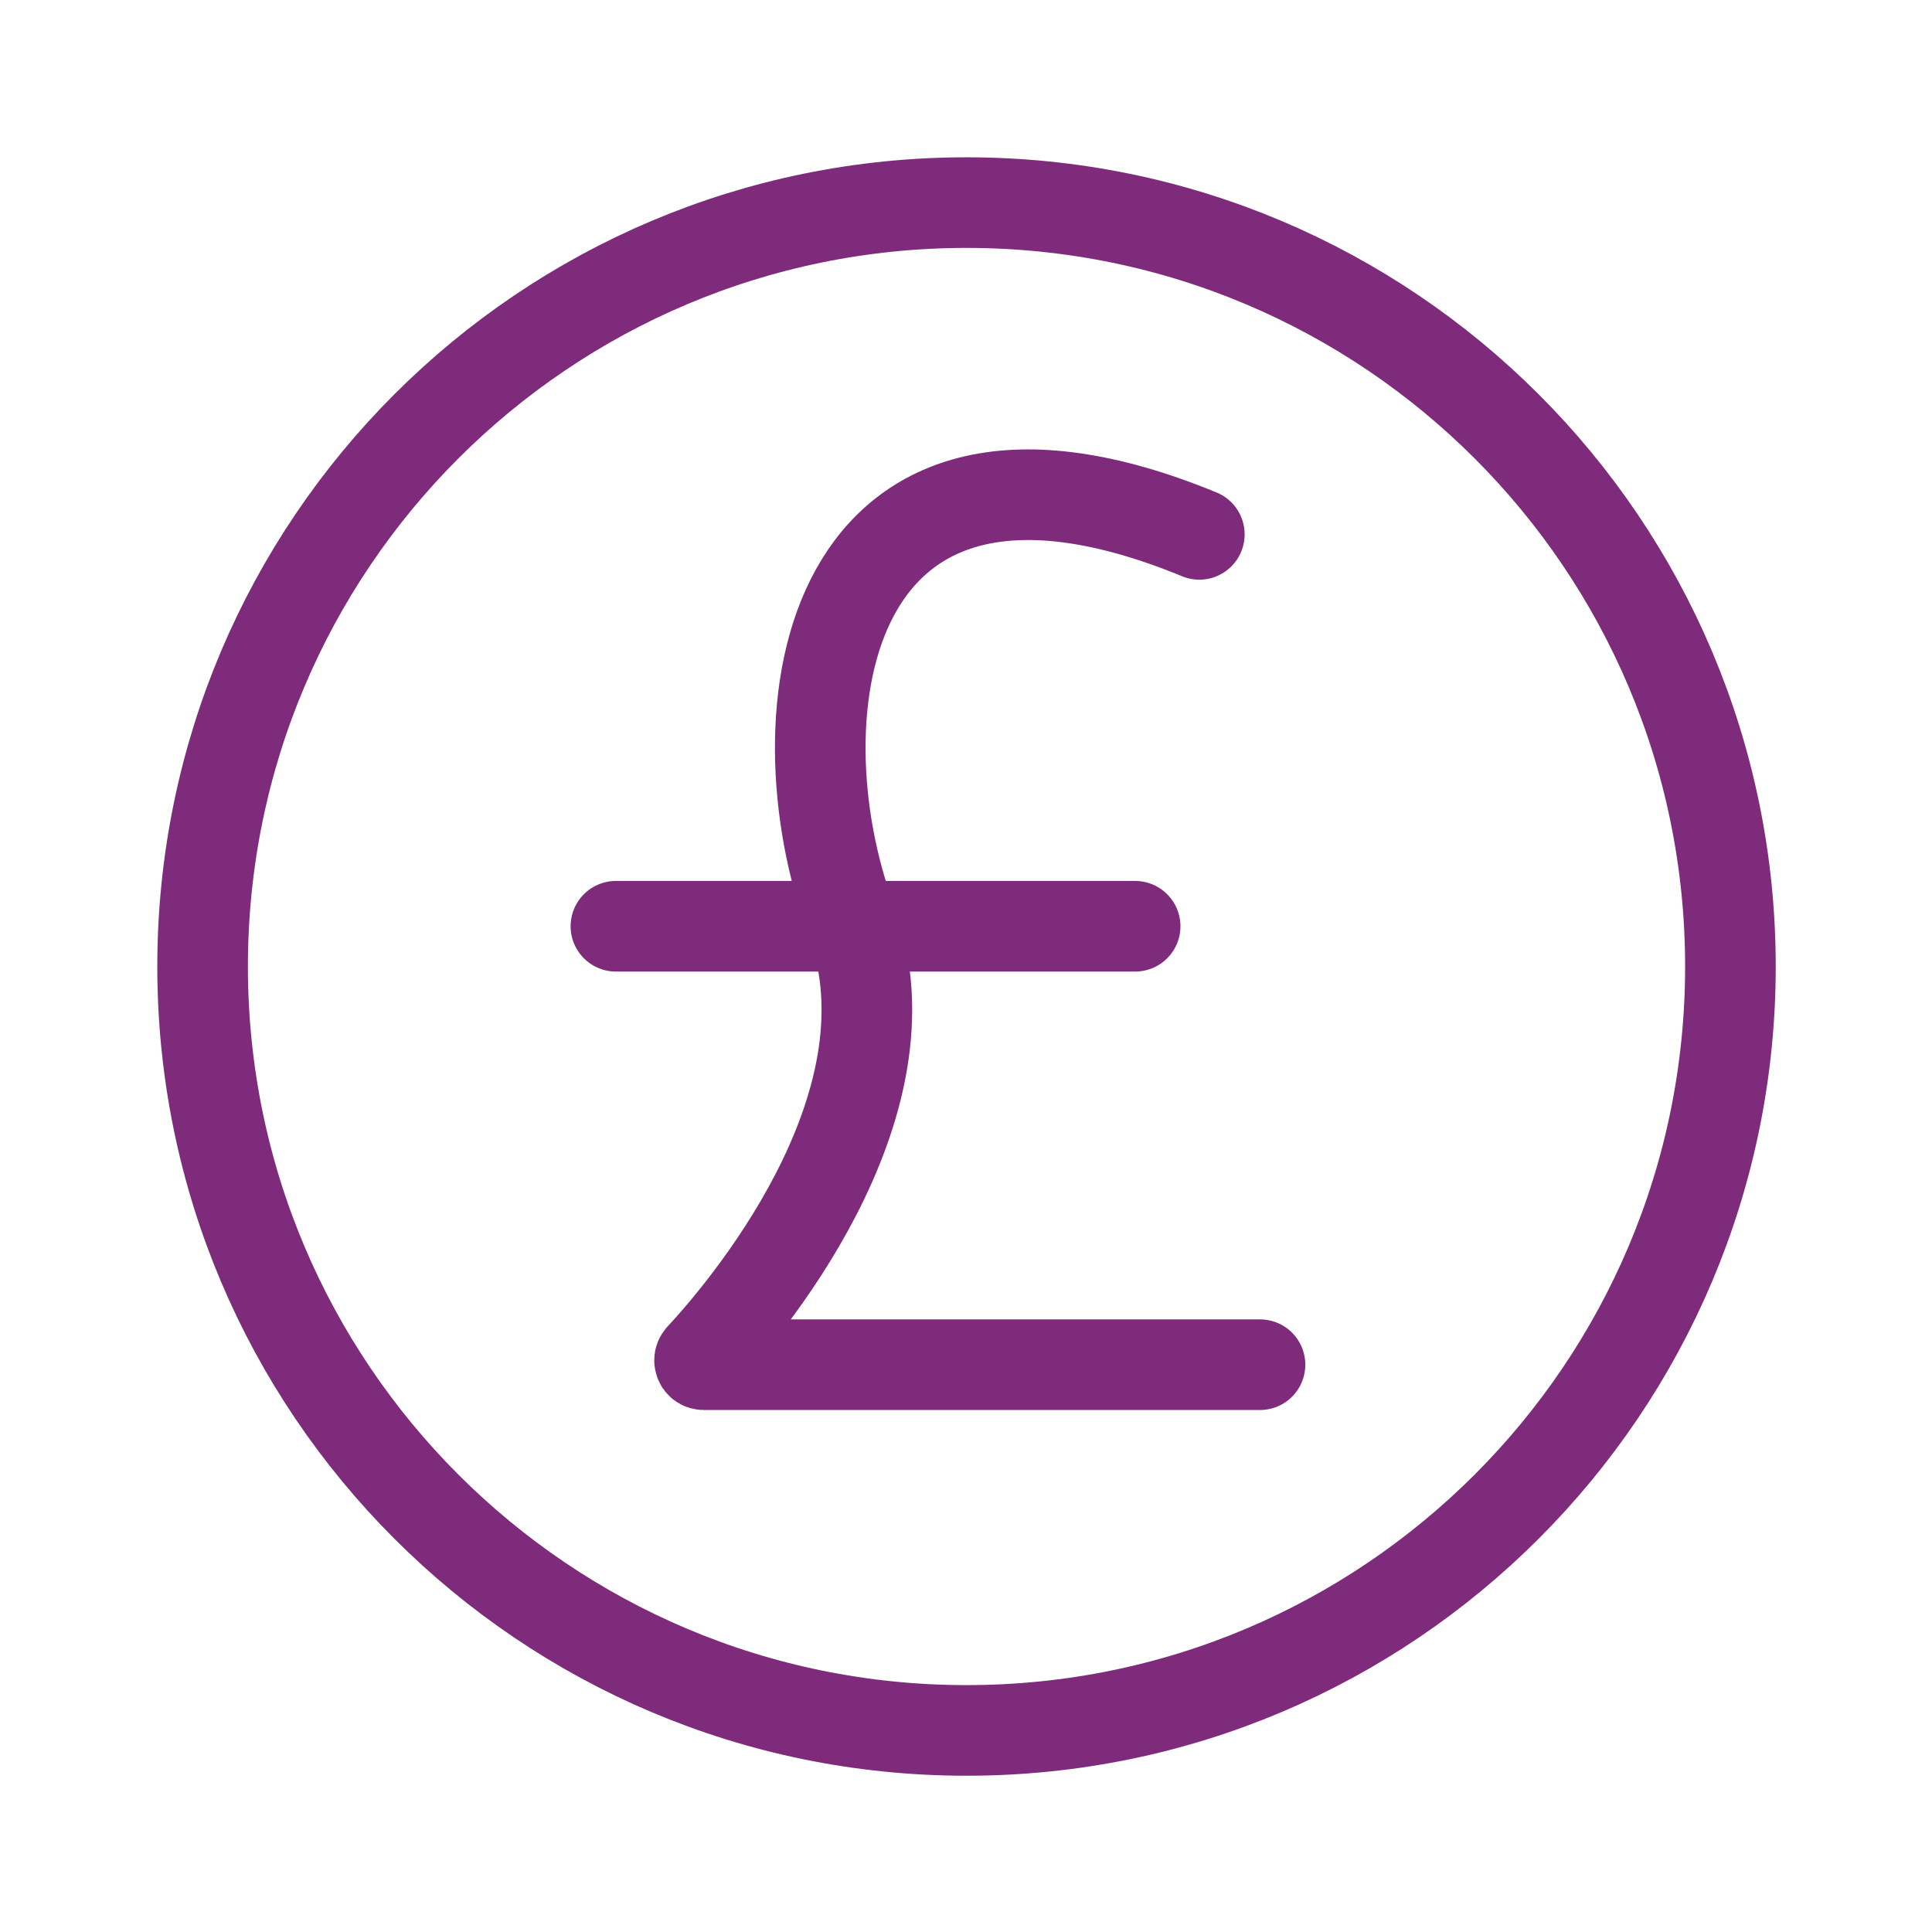
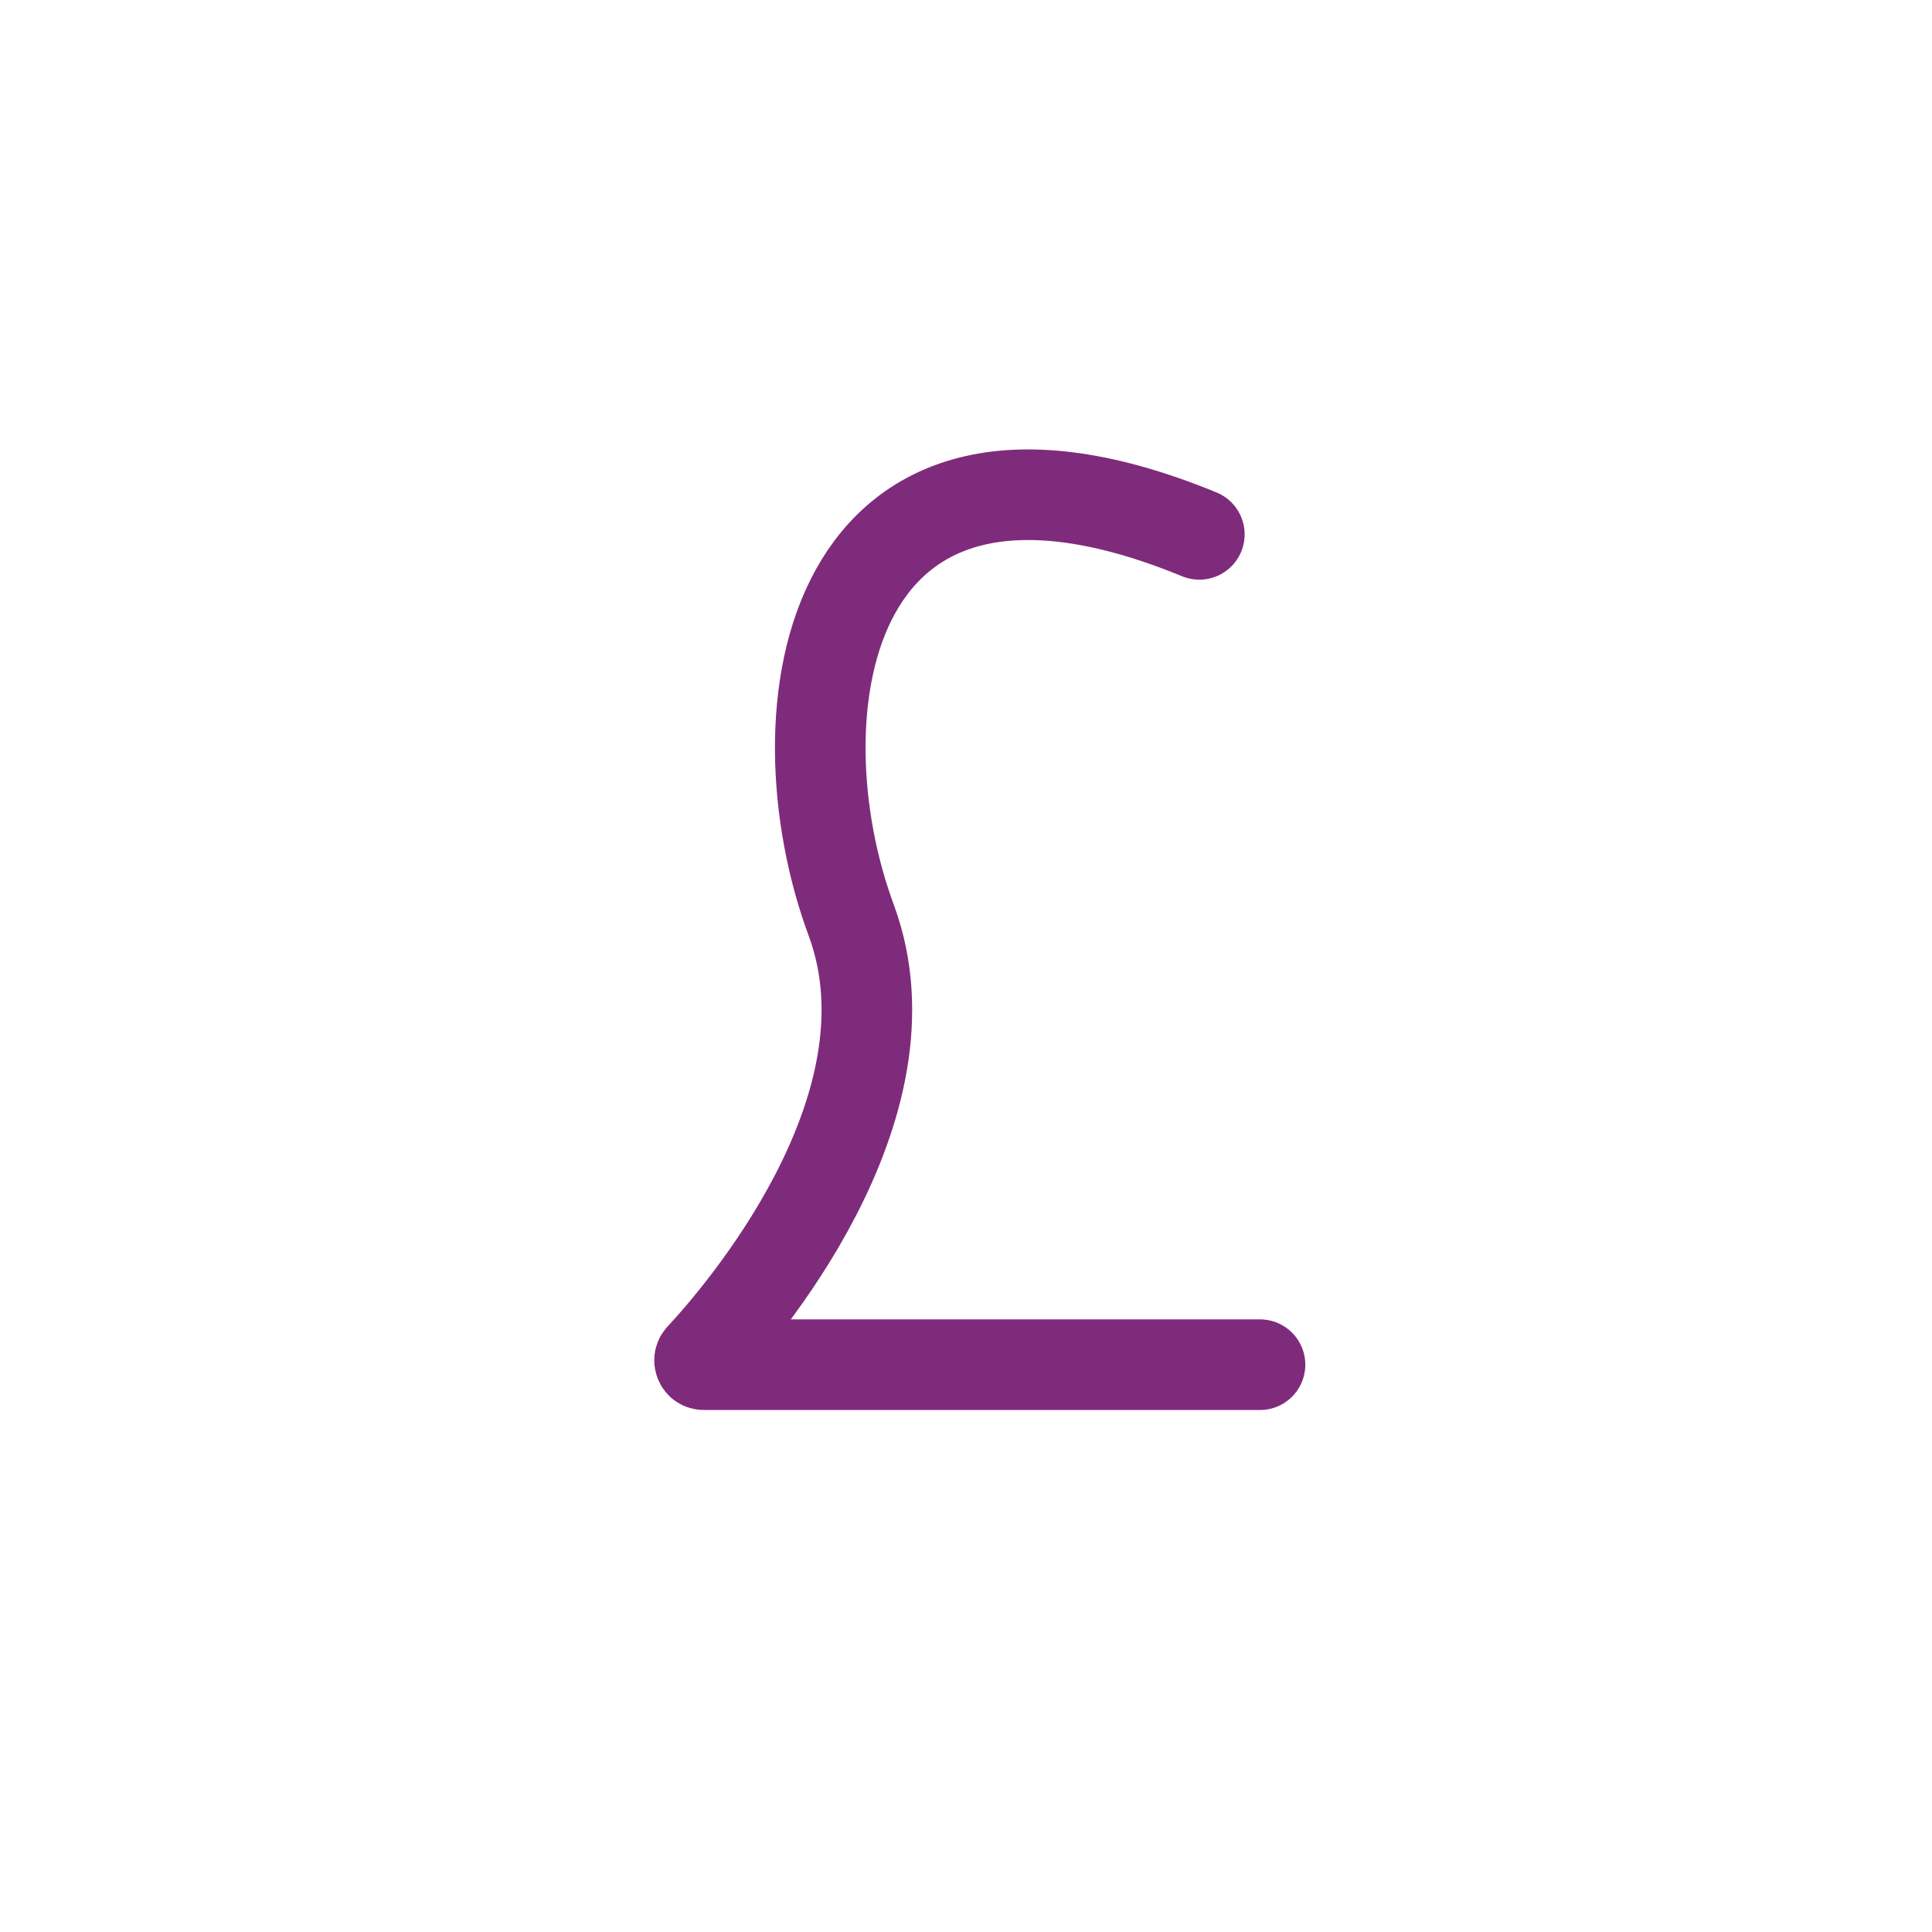
<svg xmlns="http://www.w3.org/2000/svg" width="30px" height="30px" viewBox="0 0 30 30" version="1.1">
  <g id="surface1">
-     <path style="fill:none;stroke-width:3;stroke-linecap:butt;stroke-linejoin:miter;stroke:rgb(49.804%,16.863%,48.235%);stroke-opacity:1;stroke-miterlimit:4;" d="M 57.292 32 C 57.292 45.967 45.967 57.292 32 57.292 C 18.033 57.292 6.708 45.967 6.708 32 C 6.708 18.033 18.033 6.708 32 6.708 C 45.967 6.708 57.292 18.033 57.292 32 Z M 57.292 32 " transform="matrix(0.469,0,0,0.469,0,0)" />
    <path style="fill:none;stroke-width:3;stroke-linecap:round;stroke-linejoin:miter;stroke:rgb(49.804%,16.863%,48.235%);stroke-opacity:1;stroke-miterlimit:4;" d="M 41.717 45.183 L 23.3 45.183 C 23.242 45.183 23.192 45.15 23.175 45.1 C 23.15 45.05 23.158 44.992 23.192 44.95 C 24.45 43.6 30.467 36.7 28.192 30.492 C 25.617 23.567 27.283 12.583 39.708 17.692 " transform="matrix(0.469,0,0,0.469,0,0)" />
-     <path style="fill:none;stroke-width:3;stroke-linecap:round;stroke-linejoin:miter;stroke:rgb(49.804%,16.863%,48.235%);stroke-opacity:1;stroke-miterlimit:4;" d="M 20.392 30.667 L 37.583 30.667 " transform="matrix(0.469,0,0,0.469,0,0)" />
  </g>
</svg>